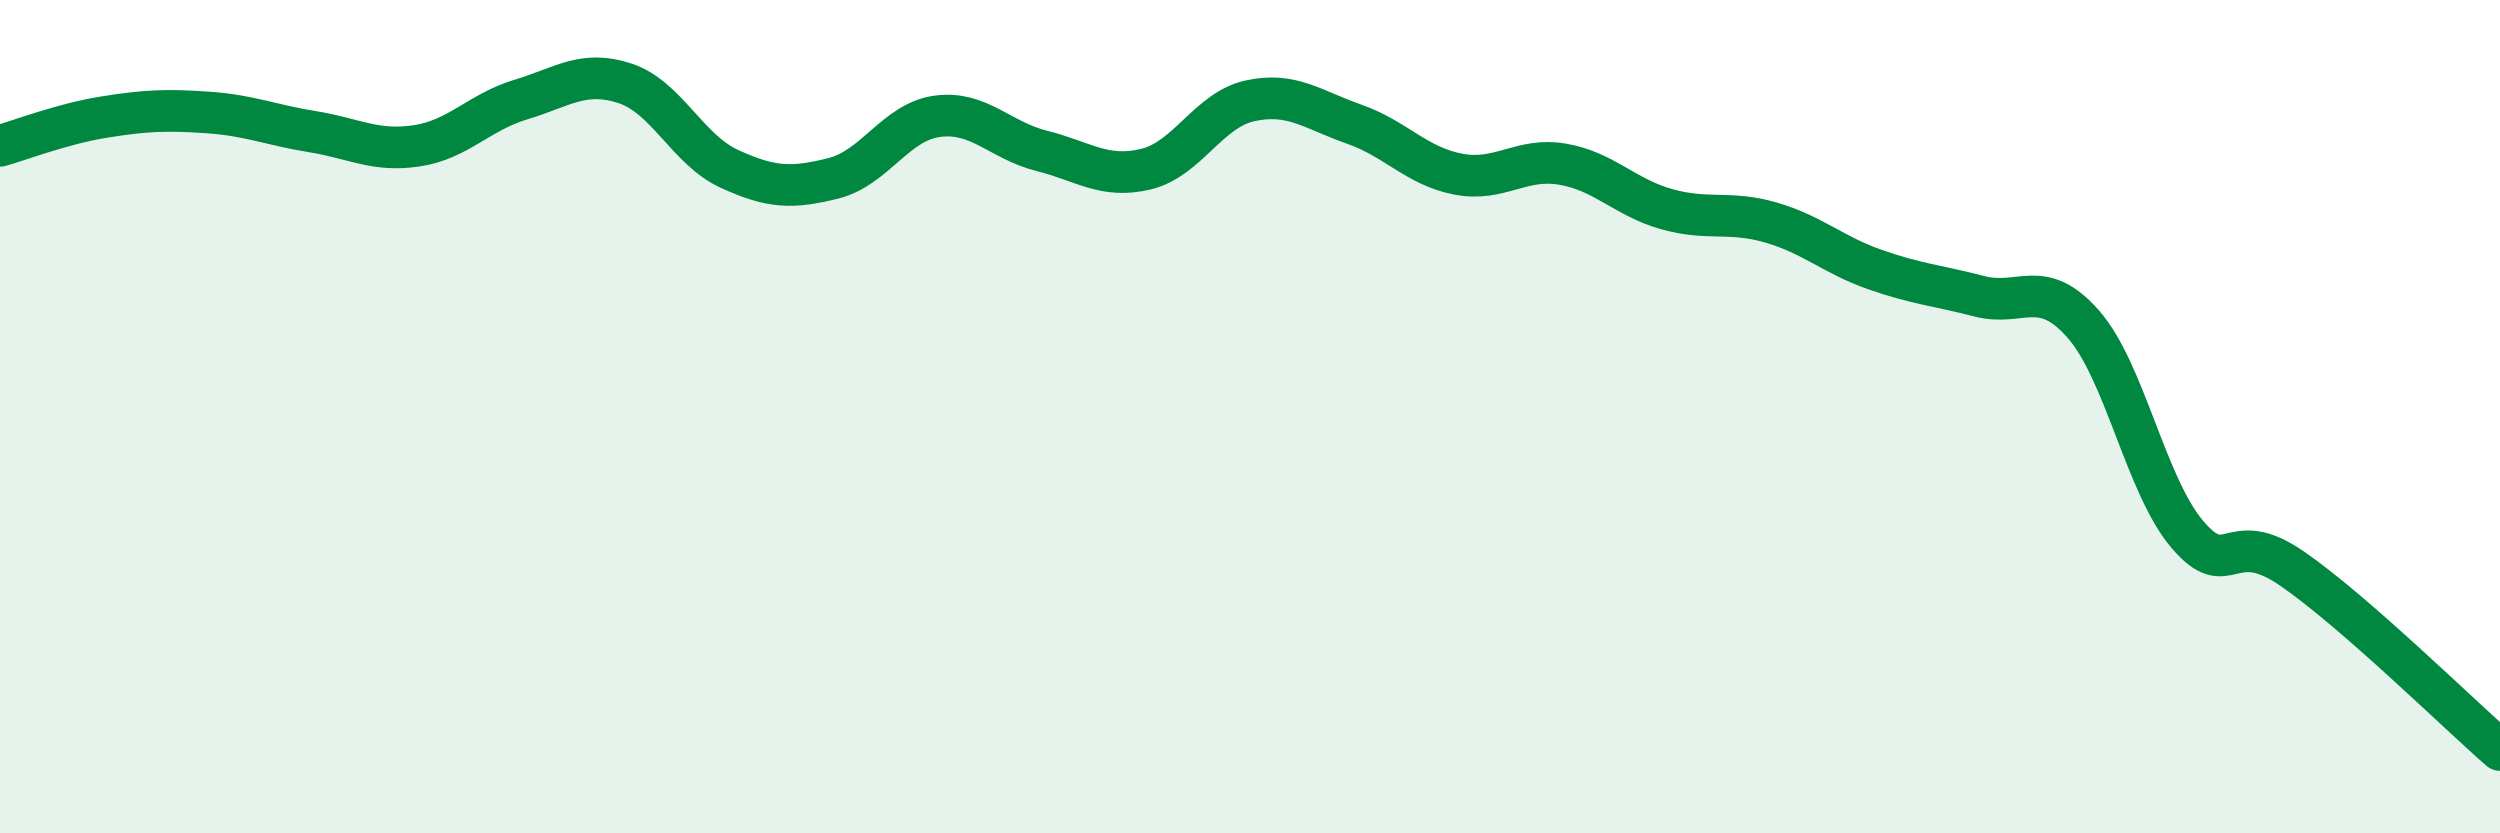
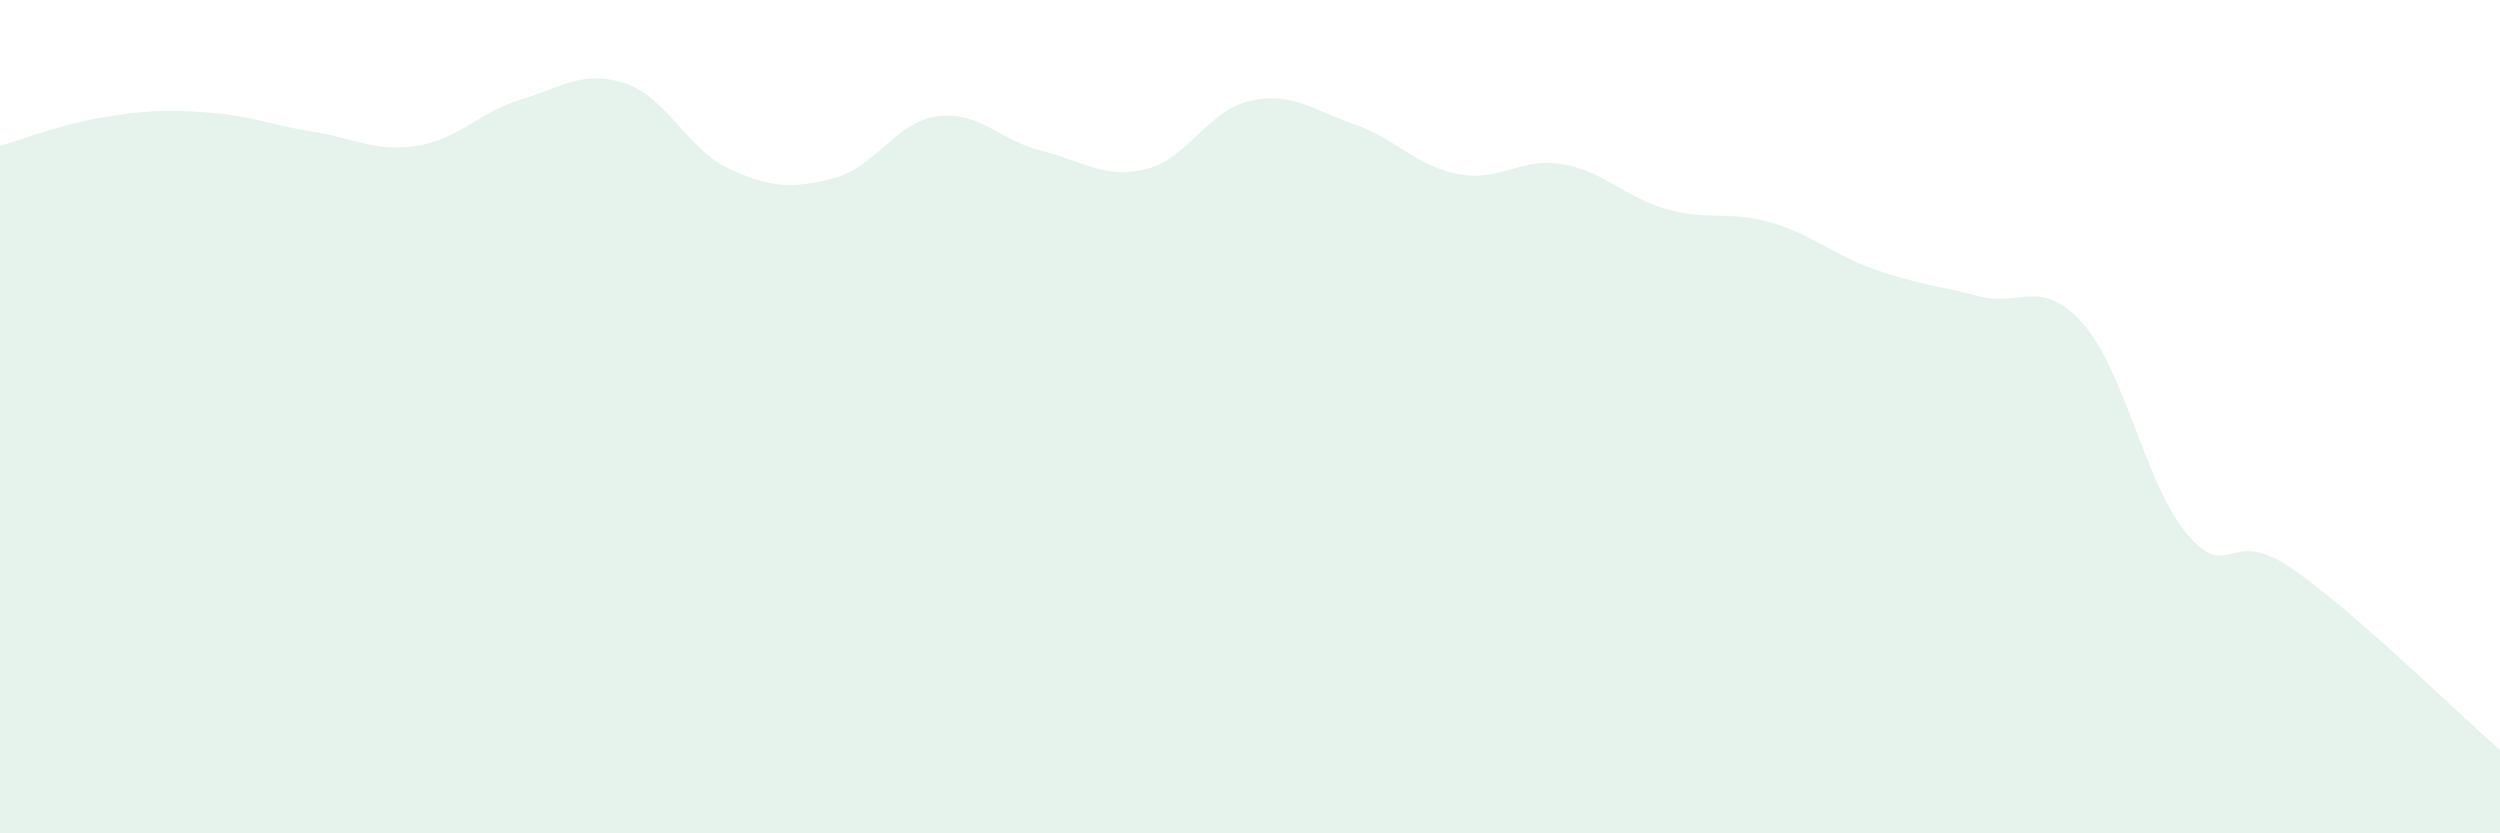
<svg xmlns="http://www.w3.org/2000/svg" width="60" height="20" viewBox="0 0 60 20">
  <path d="M 0,3.5 C 0.5,3.36 1.5,2.97 2.5,2.81 C 3.5,2.65 4,2.63 5,2.7 C 6,2.77 6.5,3 7.5,3.16 C 8.5,3.32 9,3.65 10,3.5 C 11,3.35 11.5,2.69 12.5,2.39 C 13.5,2.09 14,1.67 15,2 C 16,2.33 16.5,3.59 17.5,4.05 C 18.5,4.51 19,4.53 20,4.28 C 21,4.03 21.5,2.92 22.5,2.79 C 23.5,2.66 24,3.37 25,3.62 C 26,3.87 26.5,4.3 27.5,4.06 C 28.5,3.82 29,2.64 30,2.42 C 31,2.2 31.5,2.63 32.5,2.98 C 33.5,3.33 34,3.99 35,4.18 C 36,4.37 36.5,3.77 37.5,3.94 C 38.5,4.11 39,4.74 40,5.02 C 41,5.3 41.5,5.05 42.5,5.34 C 43.5,5.63 44,6.12 45,6.47 C 46,6.82 46.5,6.85 47.5,7.11 C 48.5,7.37 49,6.64 50,7.78 C 51,8.92 51.5,11.66 52.5,12.83 C 53.5,14 53.5,12.61 55,13.64 C 56.5,14.67 59,17.13 60,18L60 20L0 20Z" fill="#008740" opacity="0.1" stroke-linecap="round" stroke-linejoin="round" />
-   <path d="M 0,3.5 C 0.5,3.36 1.5,2.97 2.5,2.81 C 3.5,2.65 4,2.63 5,2.7 C 6,2.77 6.5,3 7.5,3.16 C 8.5,3.32 9,3.65 10,3.5 C 11,3.35 11.5,2.69 12.5,2.39 C 13.5,2.09 14,1.67 15,2 C 16,2.33 16.5,3.59 17.5,4.05 C 18.5,4.51 19,4.53 20,4.28 C 21,4.03 21.5,2.92 22.5,2.79 C 23.5,2.66 24,3.37 25,3.62 C 26,3.87 26.5,4.3 27.5,4.06 C 28.5,3.82 29,2.64 30,2.42 C 31,2.2 31.5,2.63 32.5,2.98 C 33.5,3.33 34,3.99 35,4.18 C 36,4.37 36.5,3.77 37.5,3.94 C 38.5,4.11 39,4.74 40,5.02 C 41,5.3 41.5,5.05 42.5,5.34 C 43.5,5.63 44,6.12 45,6.47 C 46,6.82 46.5,6.85 47.5,7.11 C 48.5,7.37 49,6.64 50,7.78 C 51,8.92 51.5,11.66 52.5,12.83 C 53.5,14 53.5,12.61 55,13.64 C 56.5,14.67 59,17.13 60,18" stroke="#008740" stroke-width="1" fill="none" stroke-linecap="round" stroke-linejoin="round" />
</svg>